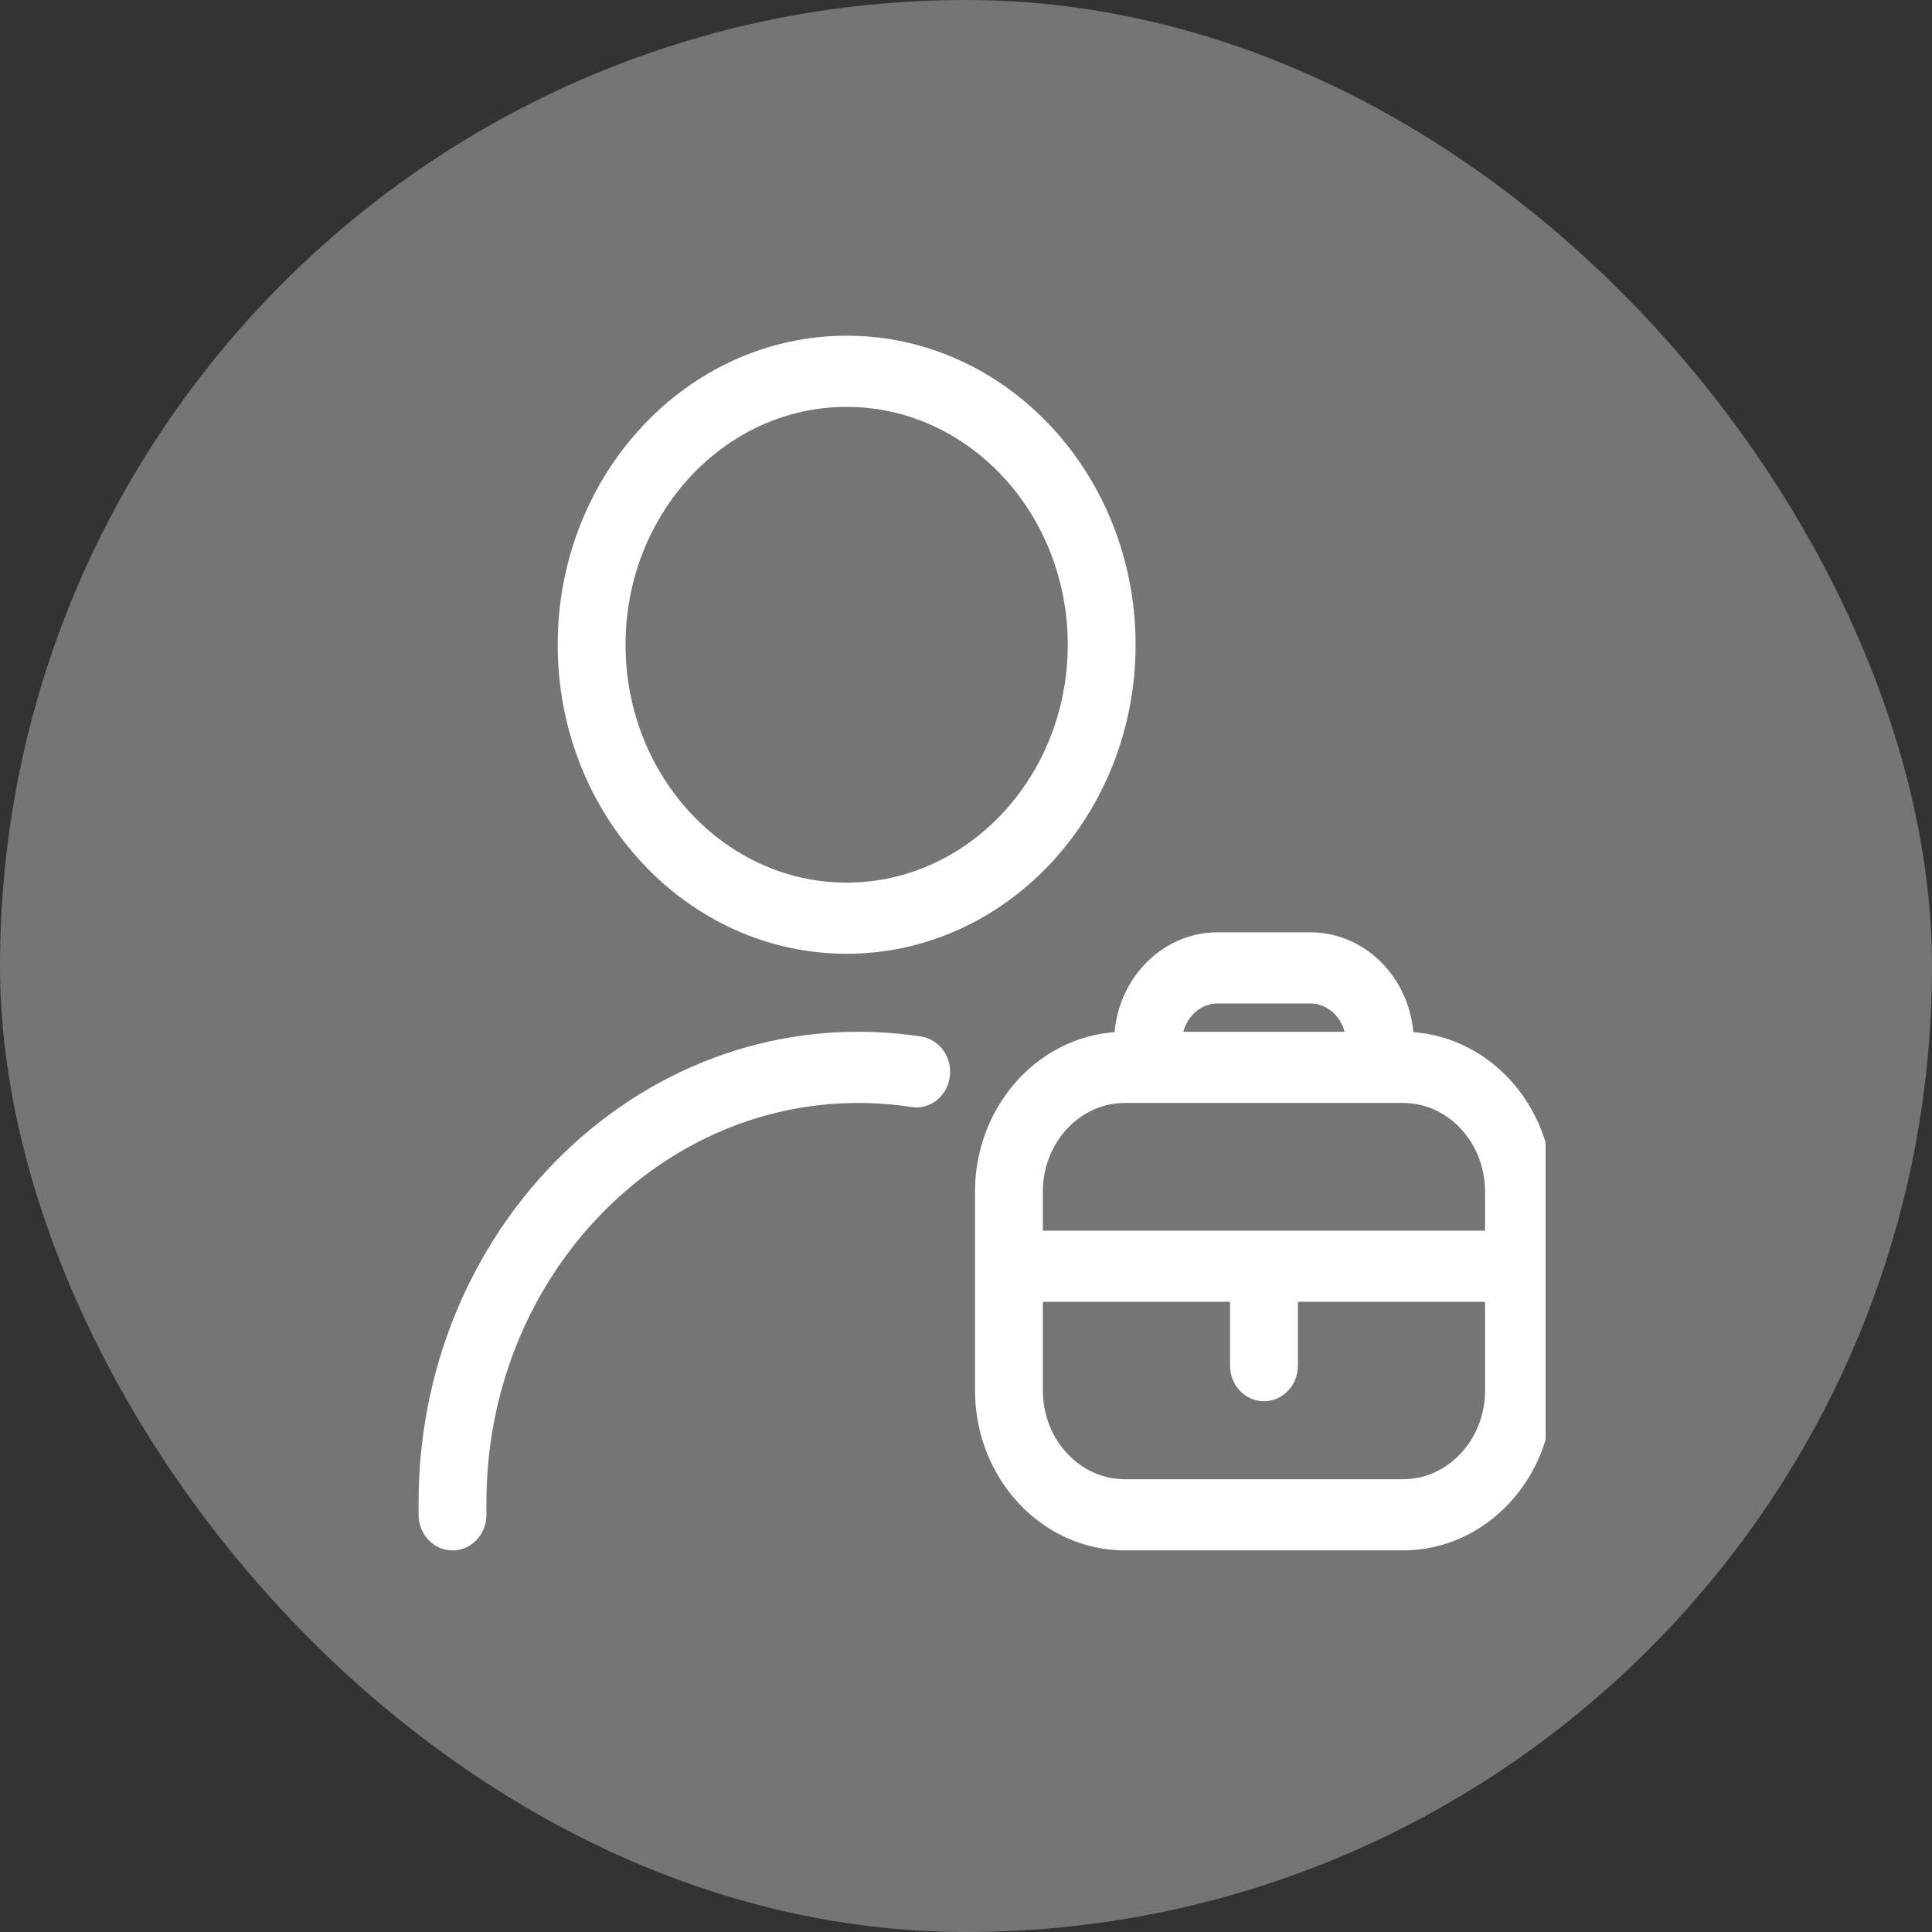
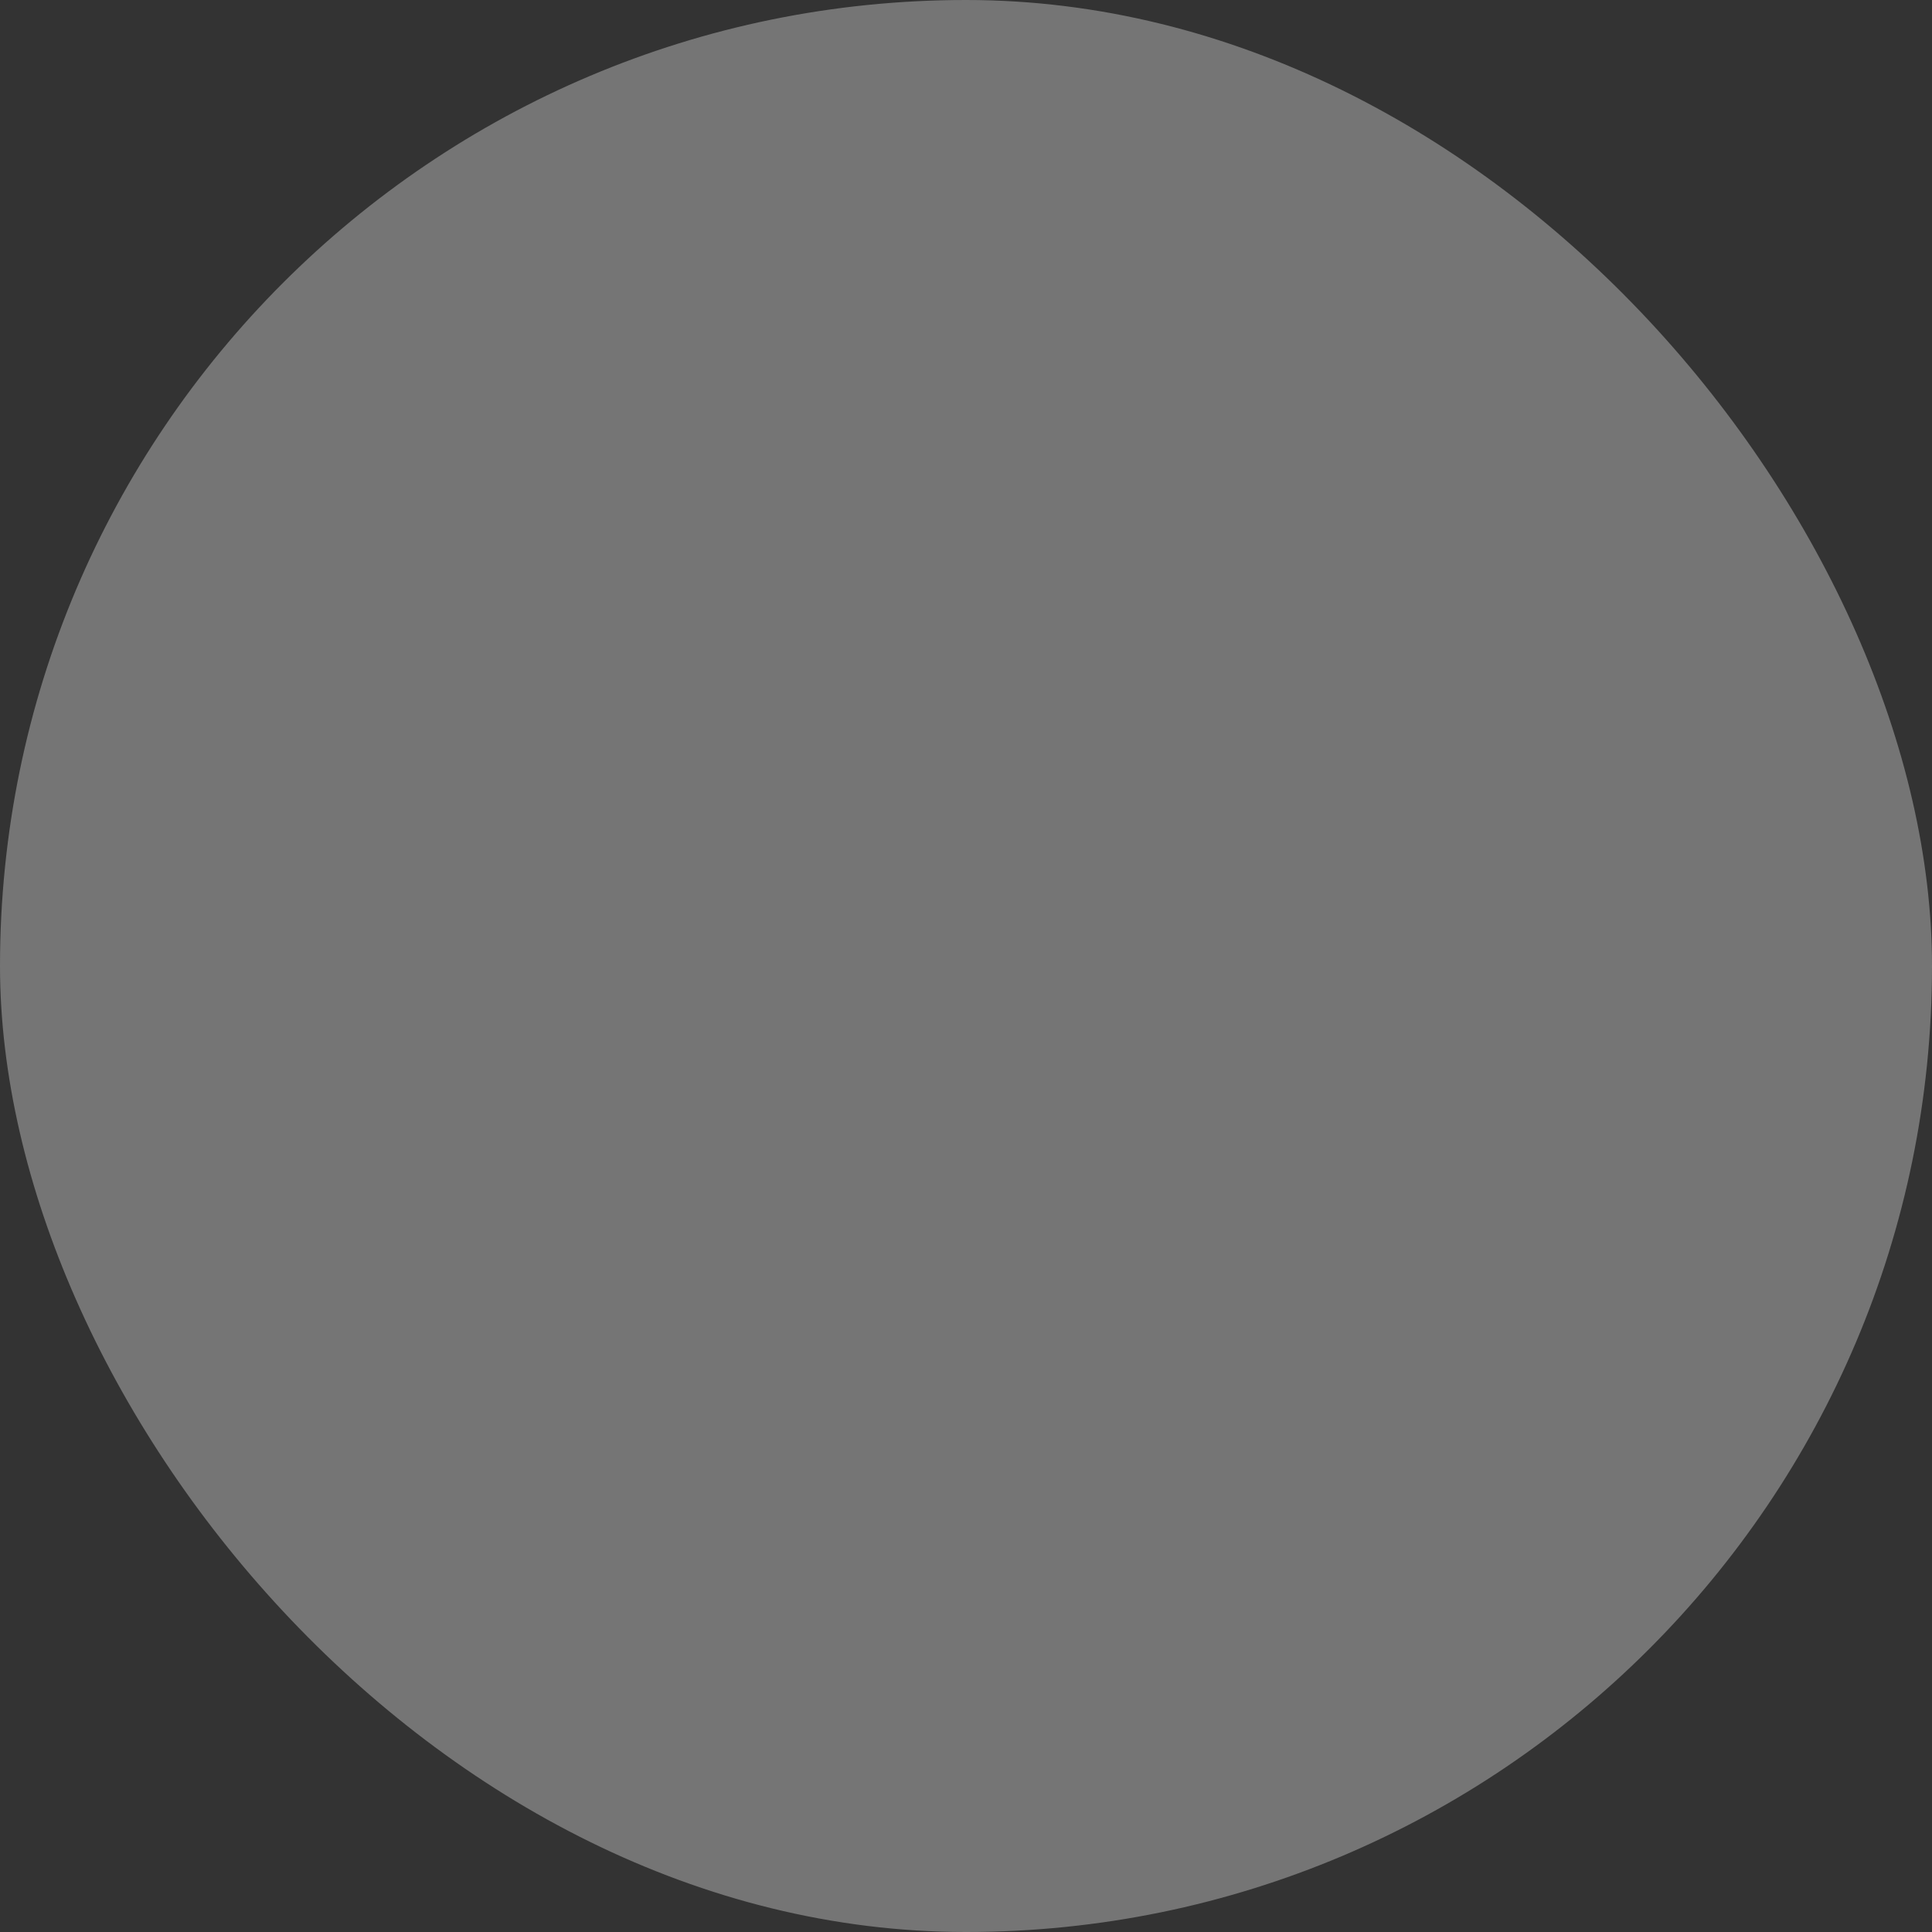
<svg xmlns="http://www.w3.org/2000/svg" width="45" height="45" viewBox="0 0 45 45" fill="none">
  <rect x="0" y="0" width="45" height="45" fill="#333333" stroke="none" />
  <rect width="45" height="45" rx="22.5" fill="#757575" />
  <g clip-path="url(#clip0_16068_22969)">
-     <path d="M32.68 24.282C32.68 23.004 31.711 21.965 30.52 21.965H28.36C27.169 21.965 26.2 23.004 26.2 24.282C24.414 24.282 22.96 25.84 22.96 27.756V32.388C22.96 34.303 24.414 35.862 26.2 35.862H32.68C34.466 35.862 35.92 34.303 35.92 32.388V27.756C35.92 25.84 34.466 24.282 32.68 24.282ZM28.36 23.124H30.52C31.115 23.124 31.6 23.643 31.6 24.282H27.28C27.28 23.643 27.765 23.124 28.36 23.124ZM34.84 32.388C34.84 33.665 33.871 34.704 32.68 34.704H26.2C25.009 34.704 24.04 33.665 24.04 32.388V30.072H28.9V31.809C28.9 32.129 29.142 32.388 29.44 32.388C29.738 32.388 29.98 32.129 29.98 31.809V30.072H34.84V32.388ZM34.84 28.914H24.04V27.756C24.04 26.478 25.009 25.44 26.2 25.44H32.68C33.871 25.44 34.84 26.478 34.84 27.756V28.914ZM19.72 21.965C23.294 21.965 26.2 18.849 26.2 15.017C26.2 11.185 23.294 8.069 19.72 8.069C16.146 8.069 13.24 11.185 13.24 15.017C13.24 18.849 16.146 21.965 19.72 21.965ZM19.72 9.227C22.698 9.227 25.12 11.825 25.12 15.017C25.12 18.21 22.698 20.808 19.72 20.808C16.742 20.808 14.32 18.21 14.32 15.017C14.32 11.825 16.742 9.227 19.72 9.227ZM21.875 25.046C21.832 25.362 21.565 25.586 21.263 25.537C20.844 25.472 20.417 25.44 19.99 25.44C15.077 25.44 11.08 29.726 11.08 34.993V35.283C11.08 35.603 10.838 35.862 10.54 35.862C10.242 35.862 10 35.603 10 35.283V34.993C10 29.086 14.481 24.282 19.99 24.282C20.467 24.282 20.948 24.319 21.417 24.39C21.712 24.437 21.917 24.73 21.875 25.046Z" fill="white" stroke="white" stroke-width="0.5" />
-   </g>
+     </g>
  <defs>
    <clipPath id="clip0_16068_22969">
-       <rect width="27" height="31" fill="white" transform="translate(9 7)" />
-     </clipPath>
+       </clipPath>
  </defs>
</svg>